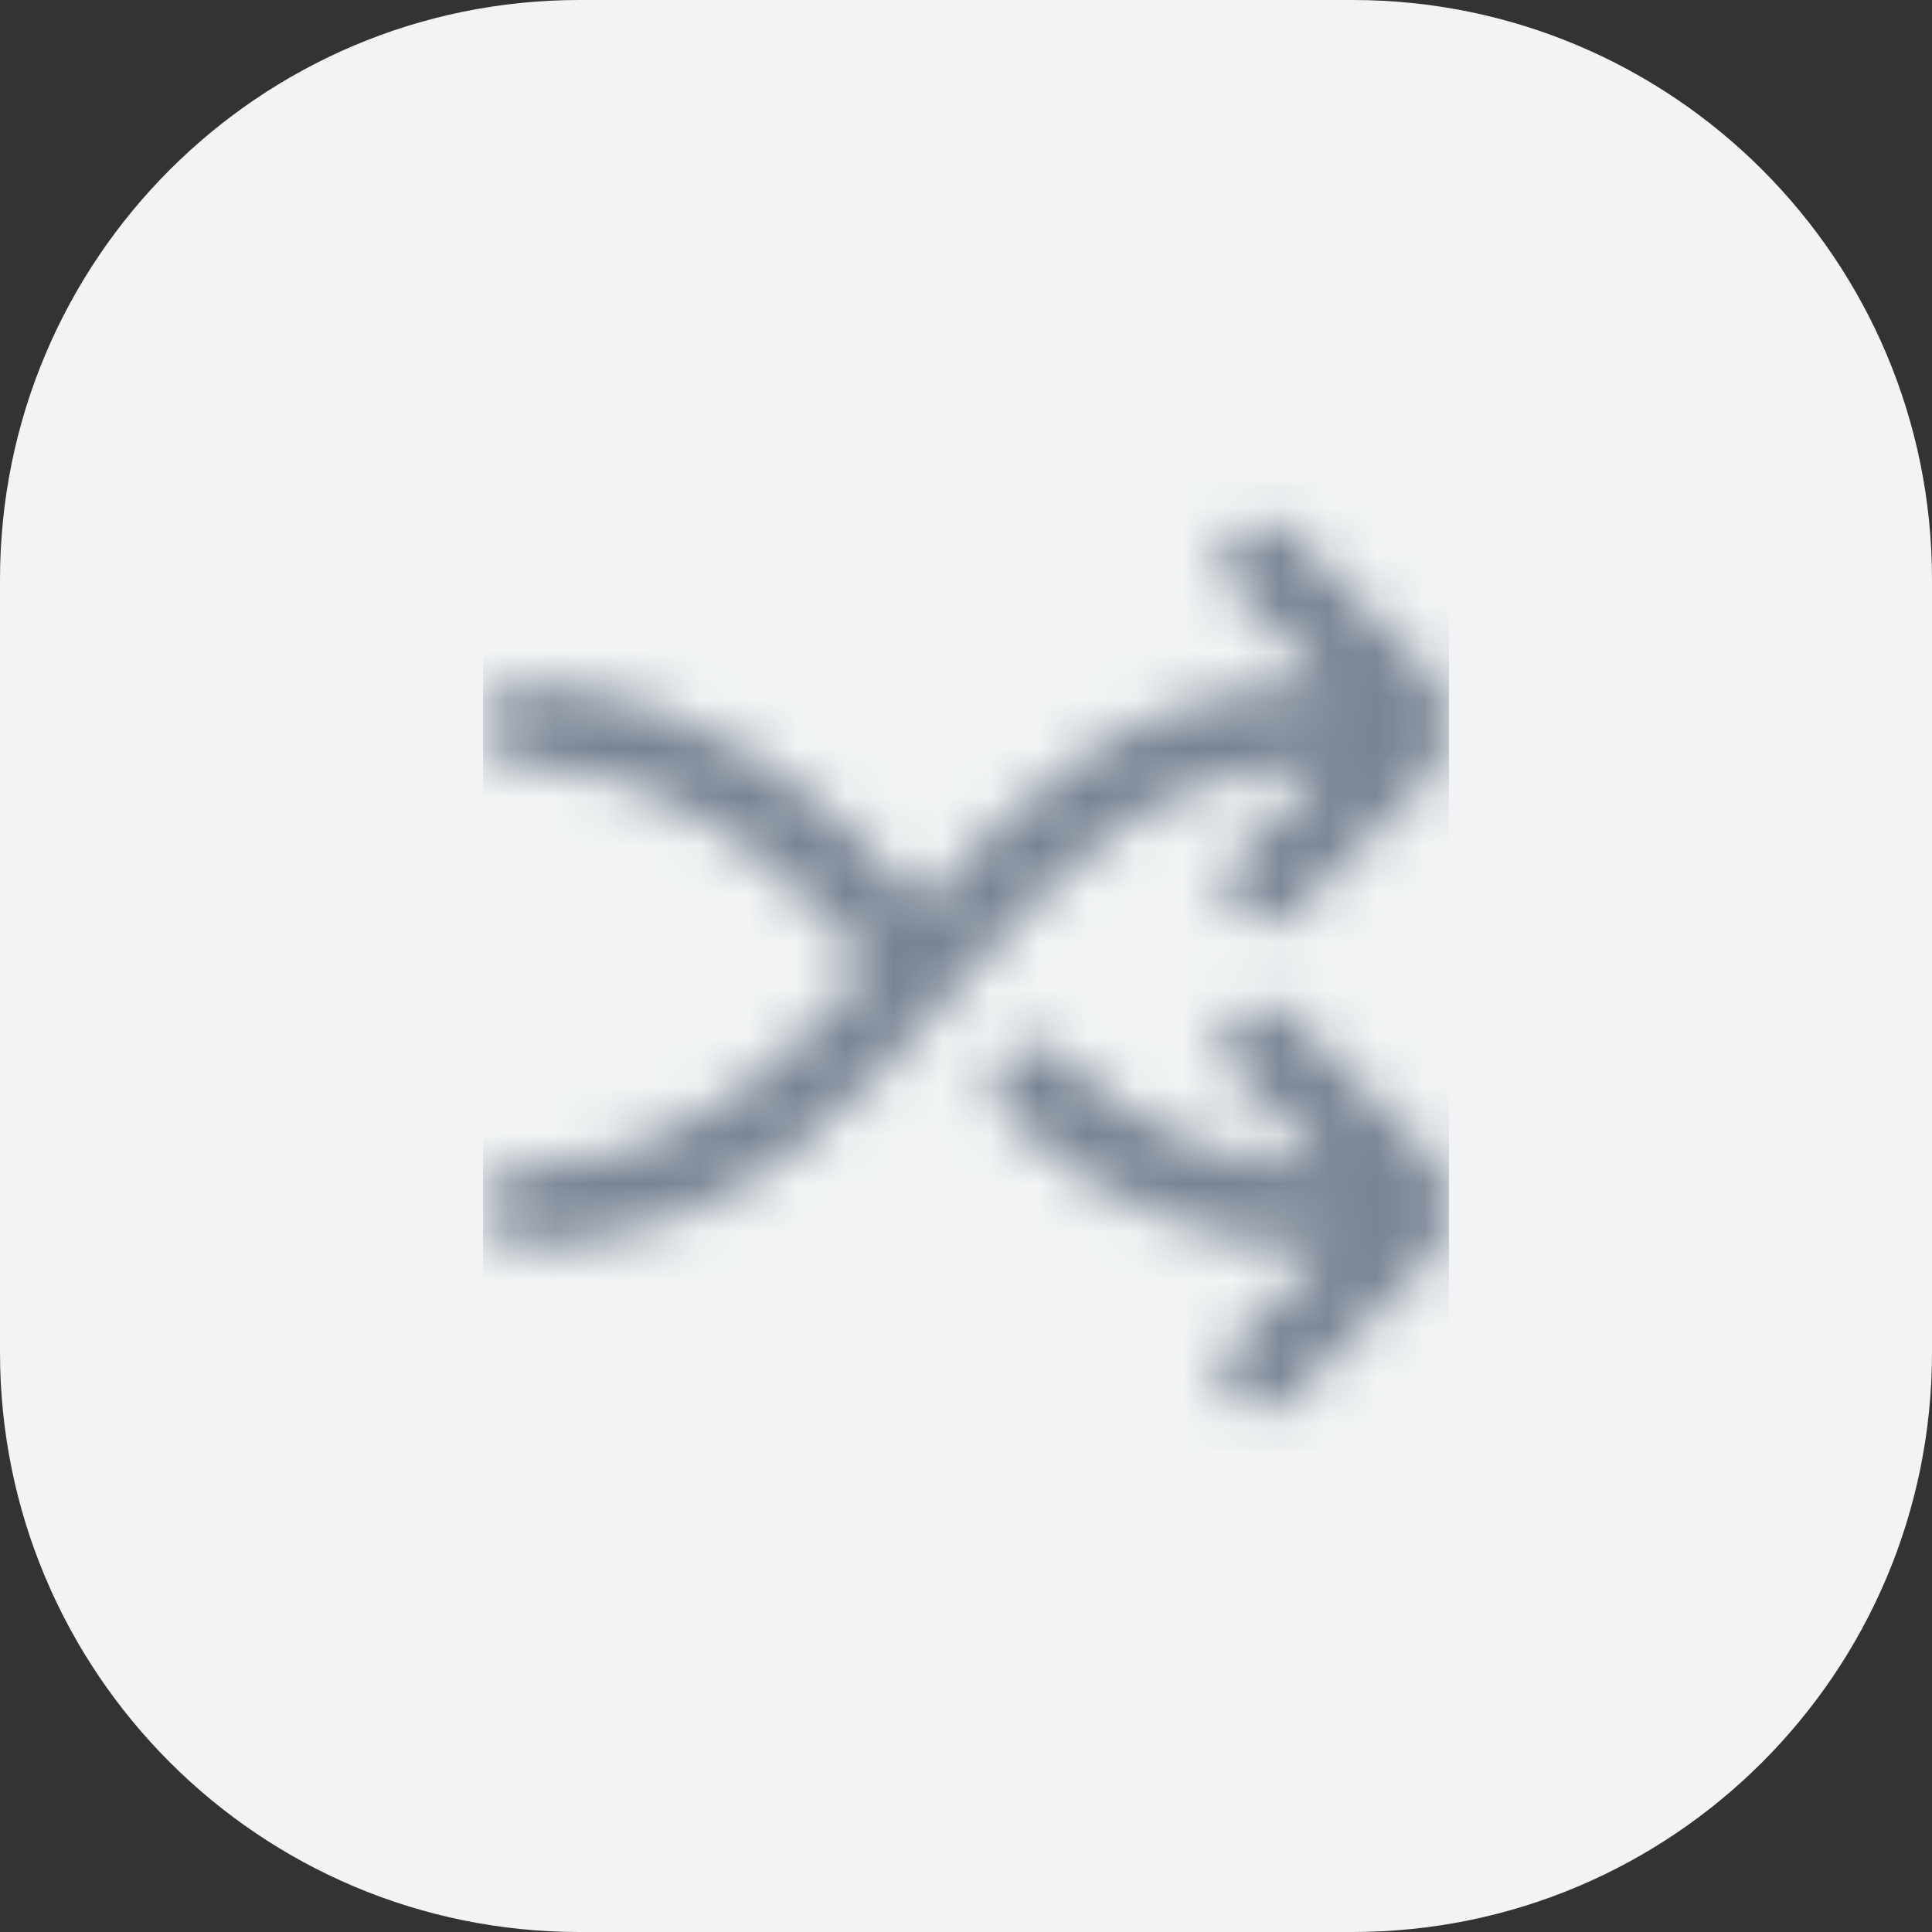
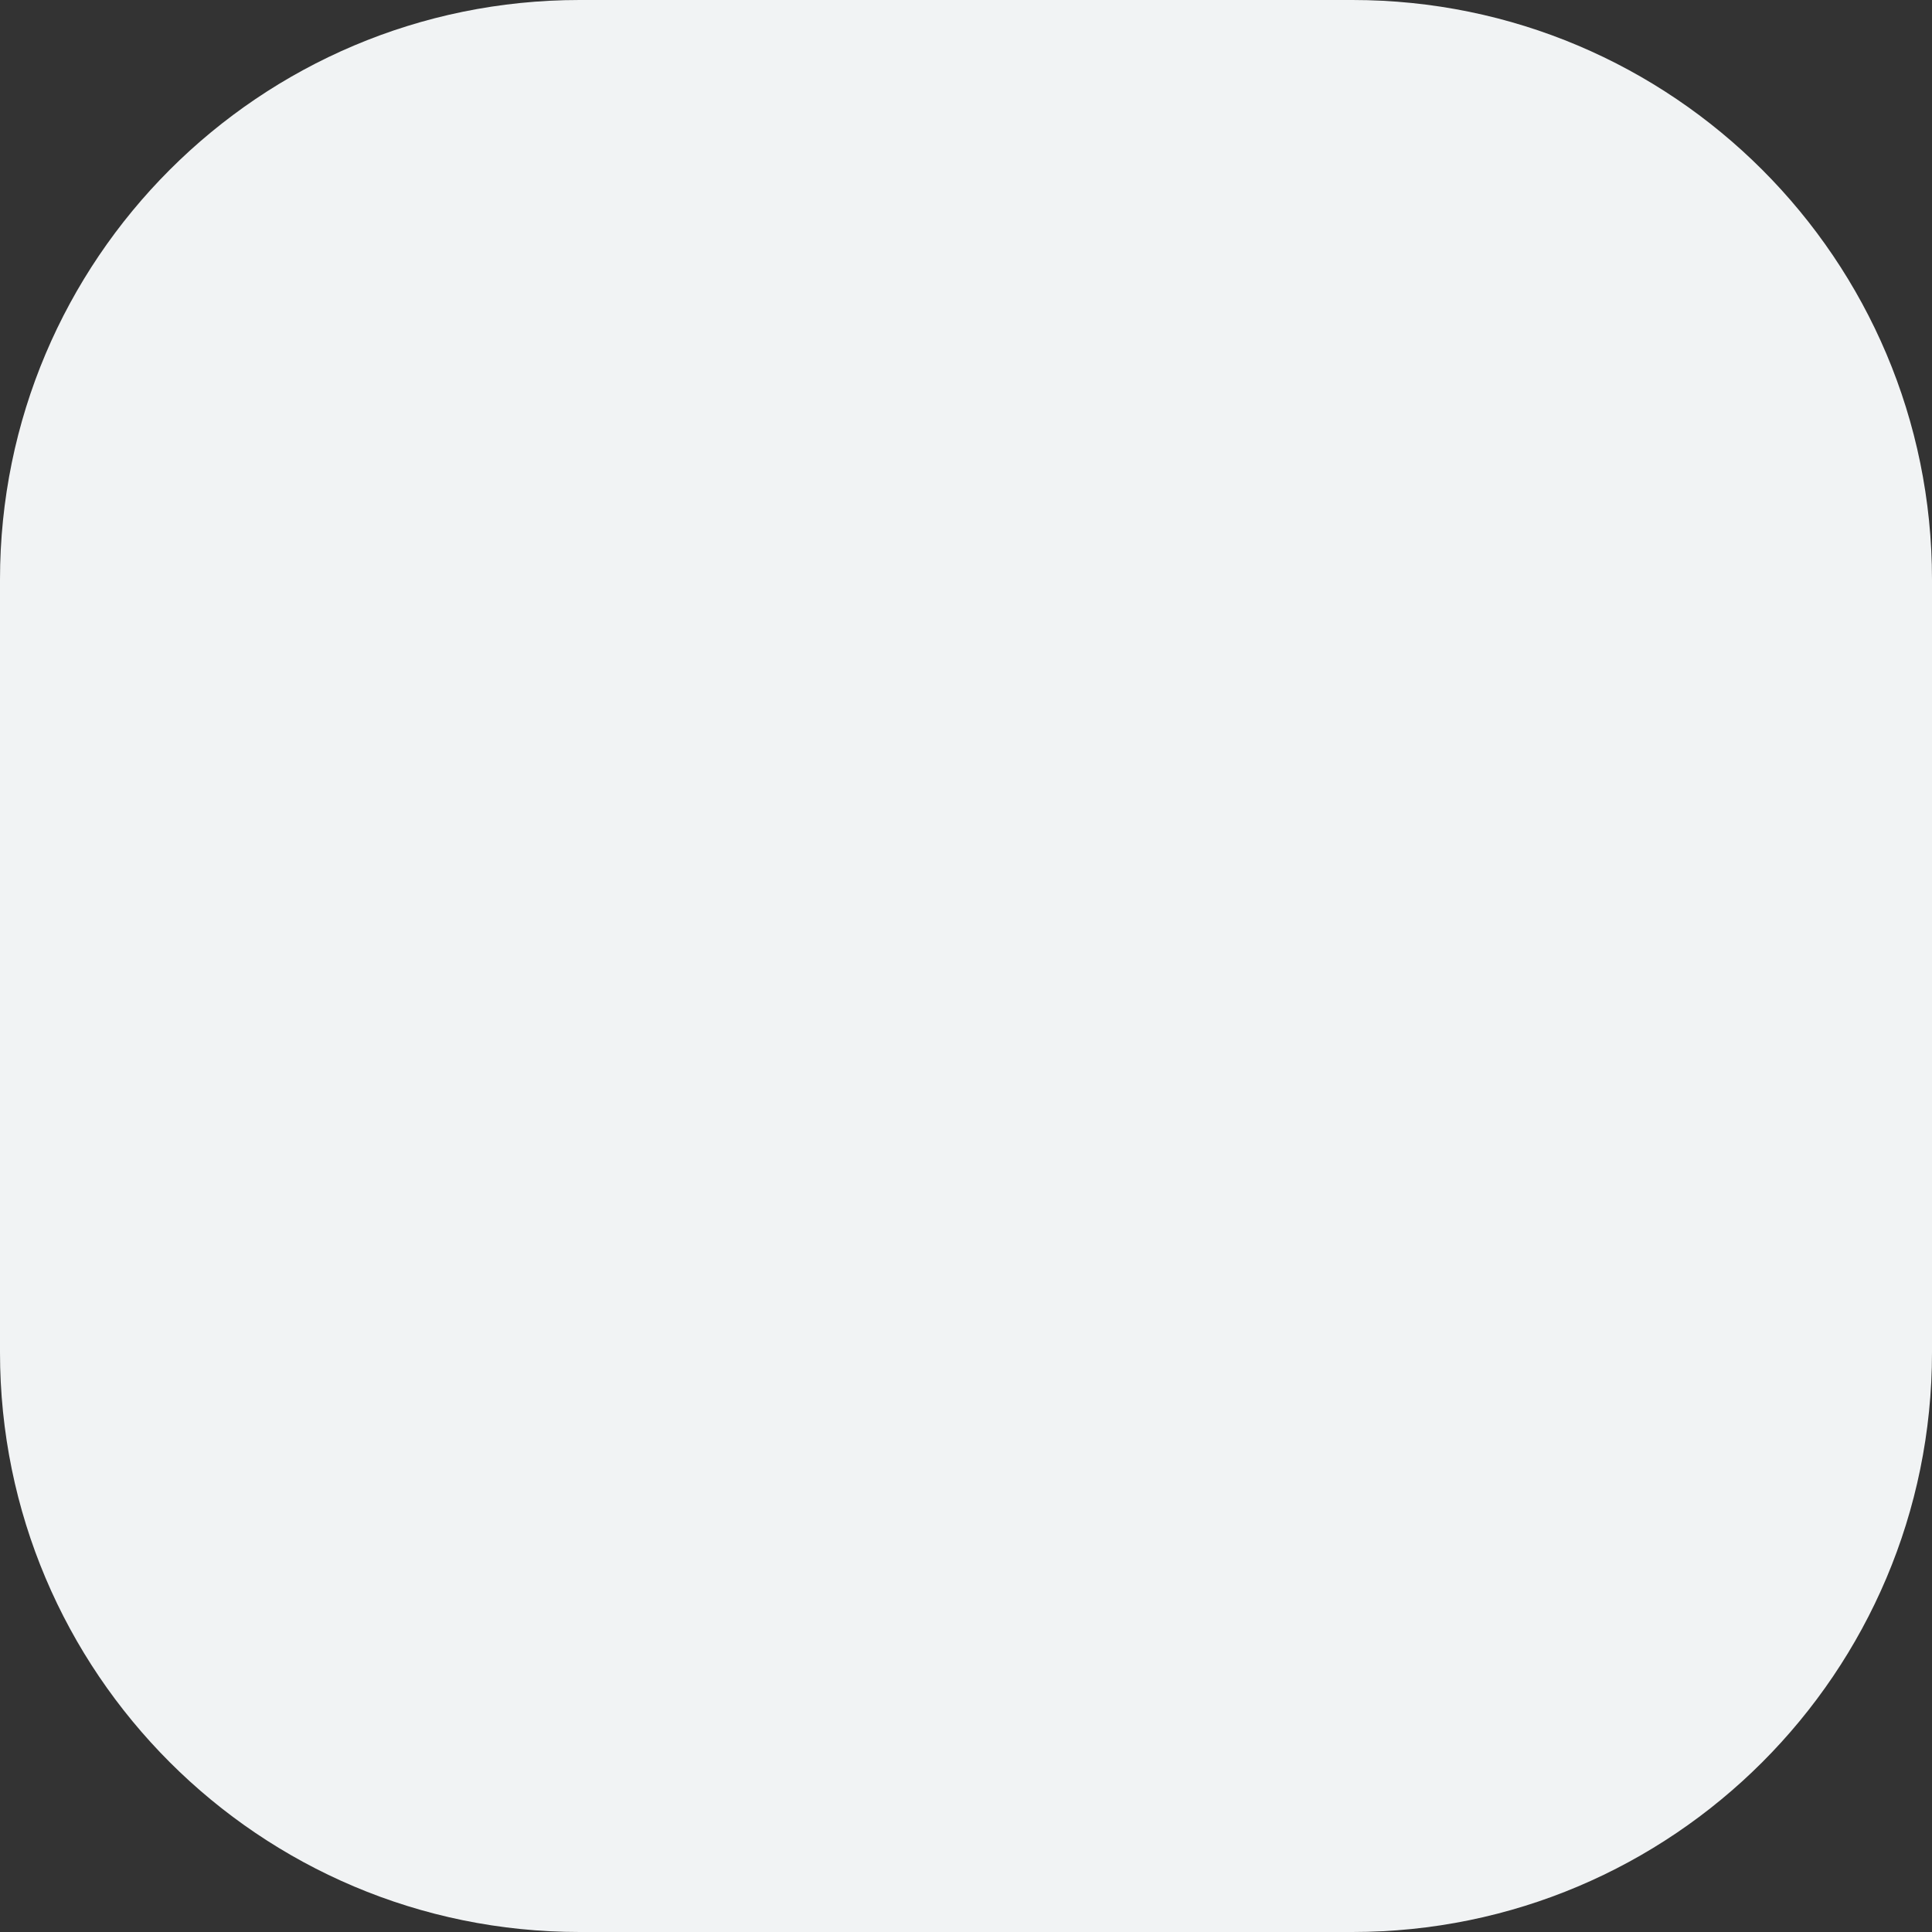
<svg xmlns="http://www.w3.org/2000/svg" width="40" height="40" viewBox="0 0 40 40" fill="none">
  <rect x="0" y="0" width="40" height="40" fill="#333333" stroke="none" />
  <path d="M0 12C0 5.373 5.373 0 12 0H28C34.627 0 40 5.373 40 12V28C40 34.627 34.627 40 28 40H12C5.373 40 0 34.627 0 28V12Z" fill="#F1F3F4" />
  <g clip-path="url(#clip0_615_9207)">
    <mask id="mask0_615_9207" style="mask-type:alpha" maskUnits="userSpaceOnUse" x="10" y="10" width="20" height="20">
      <g clip-path="url(#clip1_615_9207)">
-         <path d="M29.516 23.818L26.773 21.076C26.697 20.994 26.605 20.929 26.503 20.884C26.401 20.839 26.29 20.815 26.179 20.813C26.067 20.811 25.956 20.832 25.853 20.874C25.749 20.916 25.655 20.978 25.576 21.057C25.497 21.136 25.435 21.23 25.393 21.334C25.351 21.437 25.331 21.548 25.333 21.66C25.334 21.771 25.359 21.882 25.404 21.984C25.449 22.086 25.514 22.178 25.596 22.254L27.504 24.166C26.467 24.168 25.439 23.963 24.483 23.562C23.526 23.162 22.659 22.573 21.932 21.832C21.852 21.758 21.757 21.701 21.654 21.664C21.551 21.627 21.441 21.611 21.332 21.617C21.222 21.624 21.115 21.652 21.017 21.7C20.918 21.749 20.831 21.816 20.759 21.899L20.748 21.916C20.608 22.079 20.537 22.29 20.548 22.504C20.56 22.719 20.654 22.921 20.811 23.067C21.686 23.952 22.729 24.653 23.879 25.128C25.029 25.603 26.262 25.842 27.507 25.832L25.596 27.743C25.509 27.818 25.438 27.91 25.388 28.014C25.338 28.117 25.311 28.23 25.306 28.345C25.302 28.459 25.322 28.574 25.364 28.681C25.406 28.788 25.47 28.885 25.551 28.966C25.633 29.047 25.73 29.11 25.837 29.152C25.944 29.193 26.058 29.212 26.173 29.208C26.288 29.203 26.4 29.175 26.504 29.125C26.607 29.074 26.699 29.003 26.773 28.916L29.516 26.173C29.828 25.861 30.003 25.437 30.003 24.996C30.003 24.554 29.828 24.131 29.516 23.818V23.818Z" fill="#4D5868" />
        <path d="M27.505 15.833L25.596 17.741C25.58 17.763 25.565 17.786 25.551 17.81C25.417 17.974 25.351 18.183 25.366 18.394C25.382 18.606 25.478 18.803 25.635 18.946C25.792 19.088 25.998 19.165 26.21 19.16C26.422 19.155 26.624 19.069 26.774 18.92L28.196 17.5L29.517 16.179C29.741 15.954 29.895 15.669 29.963 15.359C30.03 15.049 30.008 14.726 29.898 14.429C29.817 14.201 29.687 13.994 29.516 13.822L26.774 11.083C26.698 11 26.606 10.934 26.503 10.888C26.401 10.841 26.29 10.816 26.178 10.814C26.066 10.812 25.954 10.832 25.85 10.874C25.746 10.916 25.651 10.979 25.572 11.058C25.492 11.137 25.43 11.232 25.388 11.336C25.346 11.441 25.325 11.552 25.328 11.665C25.33 11.777 25.355 11.888 25.401 11.99C25.447 12.092 25.514 12.184 25.596 12.261L27.507 14.171C23.396 14.181 21.143 16.399 19.1 18.732C17.223 16.614 14.999 14.5 11.238 14.205L10.837 14.166C10.616 14.166 10.404 14.254 10.248 14.41C10.092 14.567 10.004 14.779 10.004 15C10.008 15.219 10.097 15.429 10.253 15.584C10.408 15.739 10.618 15.829 10.837 15.833C10.897 15.833 11.076 15.861 11.076 15.861C14.323 16.106 16.186 17.935 17.999 20C16.197 22.055 14.346 23.916 11.126 24.133L10.793 24.151C10.574 24.164 10.369 24.264 10.223 24.429C10.078 24.594 10.004 24.81 10.018 25.029C10.031 25.249 10.132 25.453 10.296 25.599C10.461 25.744 10.677 25.818 10.896 25.805C11.026 25.799 11.238 25.794 11.342 25.785C15.526 25.463 17.795 22.785 19.818 20.445C21.861 18.083 23.791 15.848 27.505 15.833Z" fill="#4D5868" />
      </g>
    </mask>
    <g mask="url(#mask0_615_9207)">
-       <rect x="10" y="10" width="20" height="20" fill="#788393" />
-     </g>
+       </g>
  </g>
  <defs>
    <clipPath id="clip0_615_9207">
      <rect width="20" height="20" fill="white" transform="translate(10 10)" />
    </clipPath>
    <clipPath id="clip1_615_9207">
      <rect width="20" height="20" fill="white" transform="translate(10 10)" />
    </clipPath>
  </defs>
</svg>